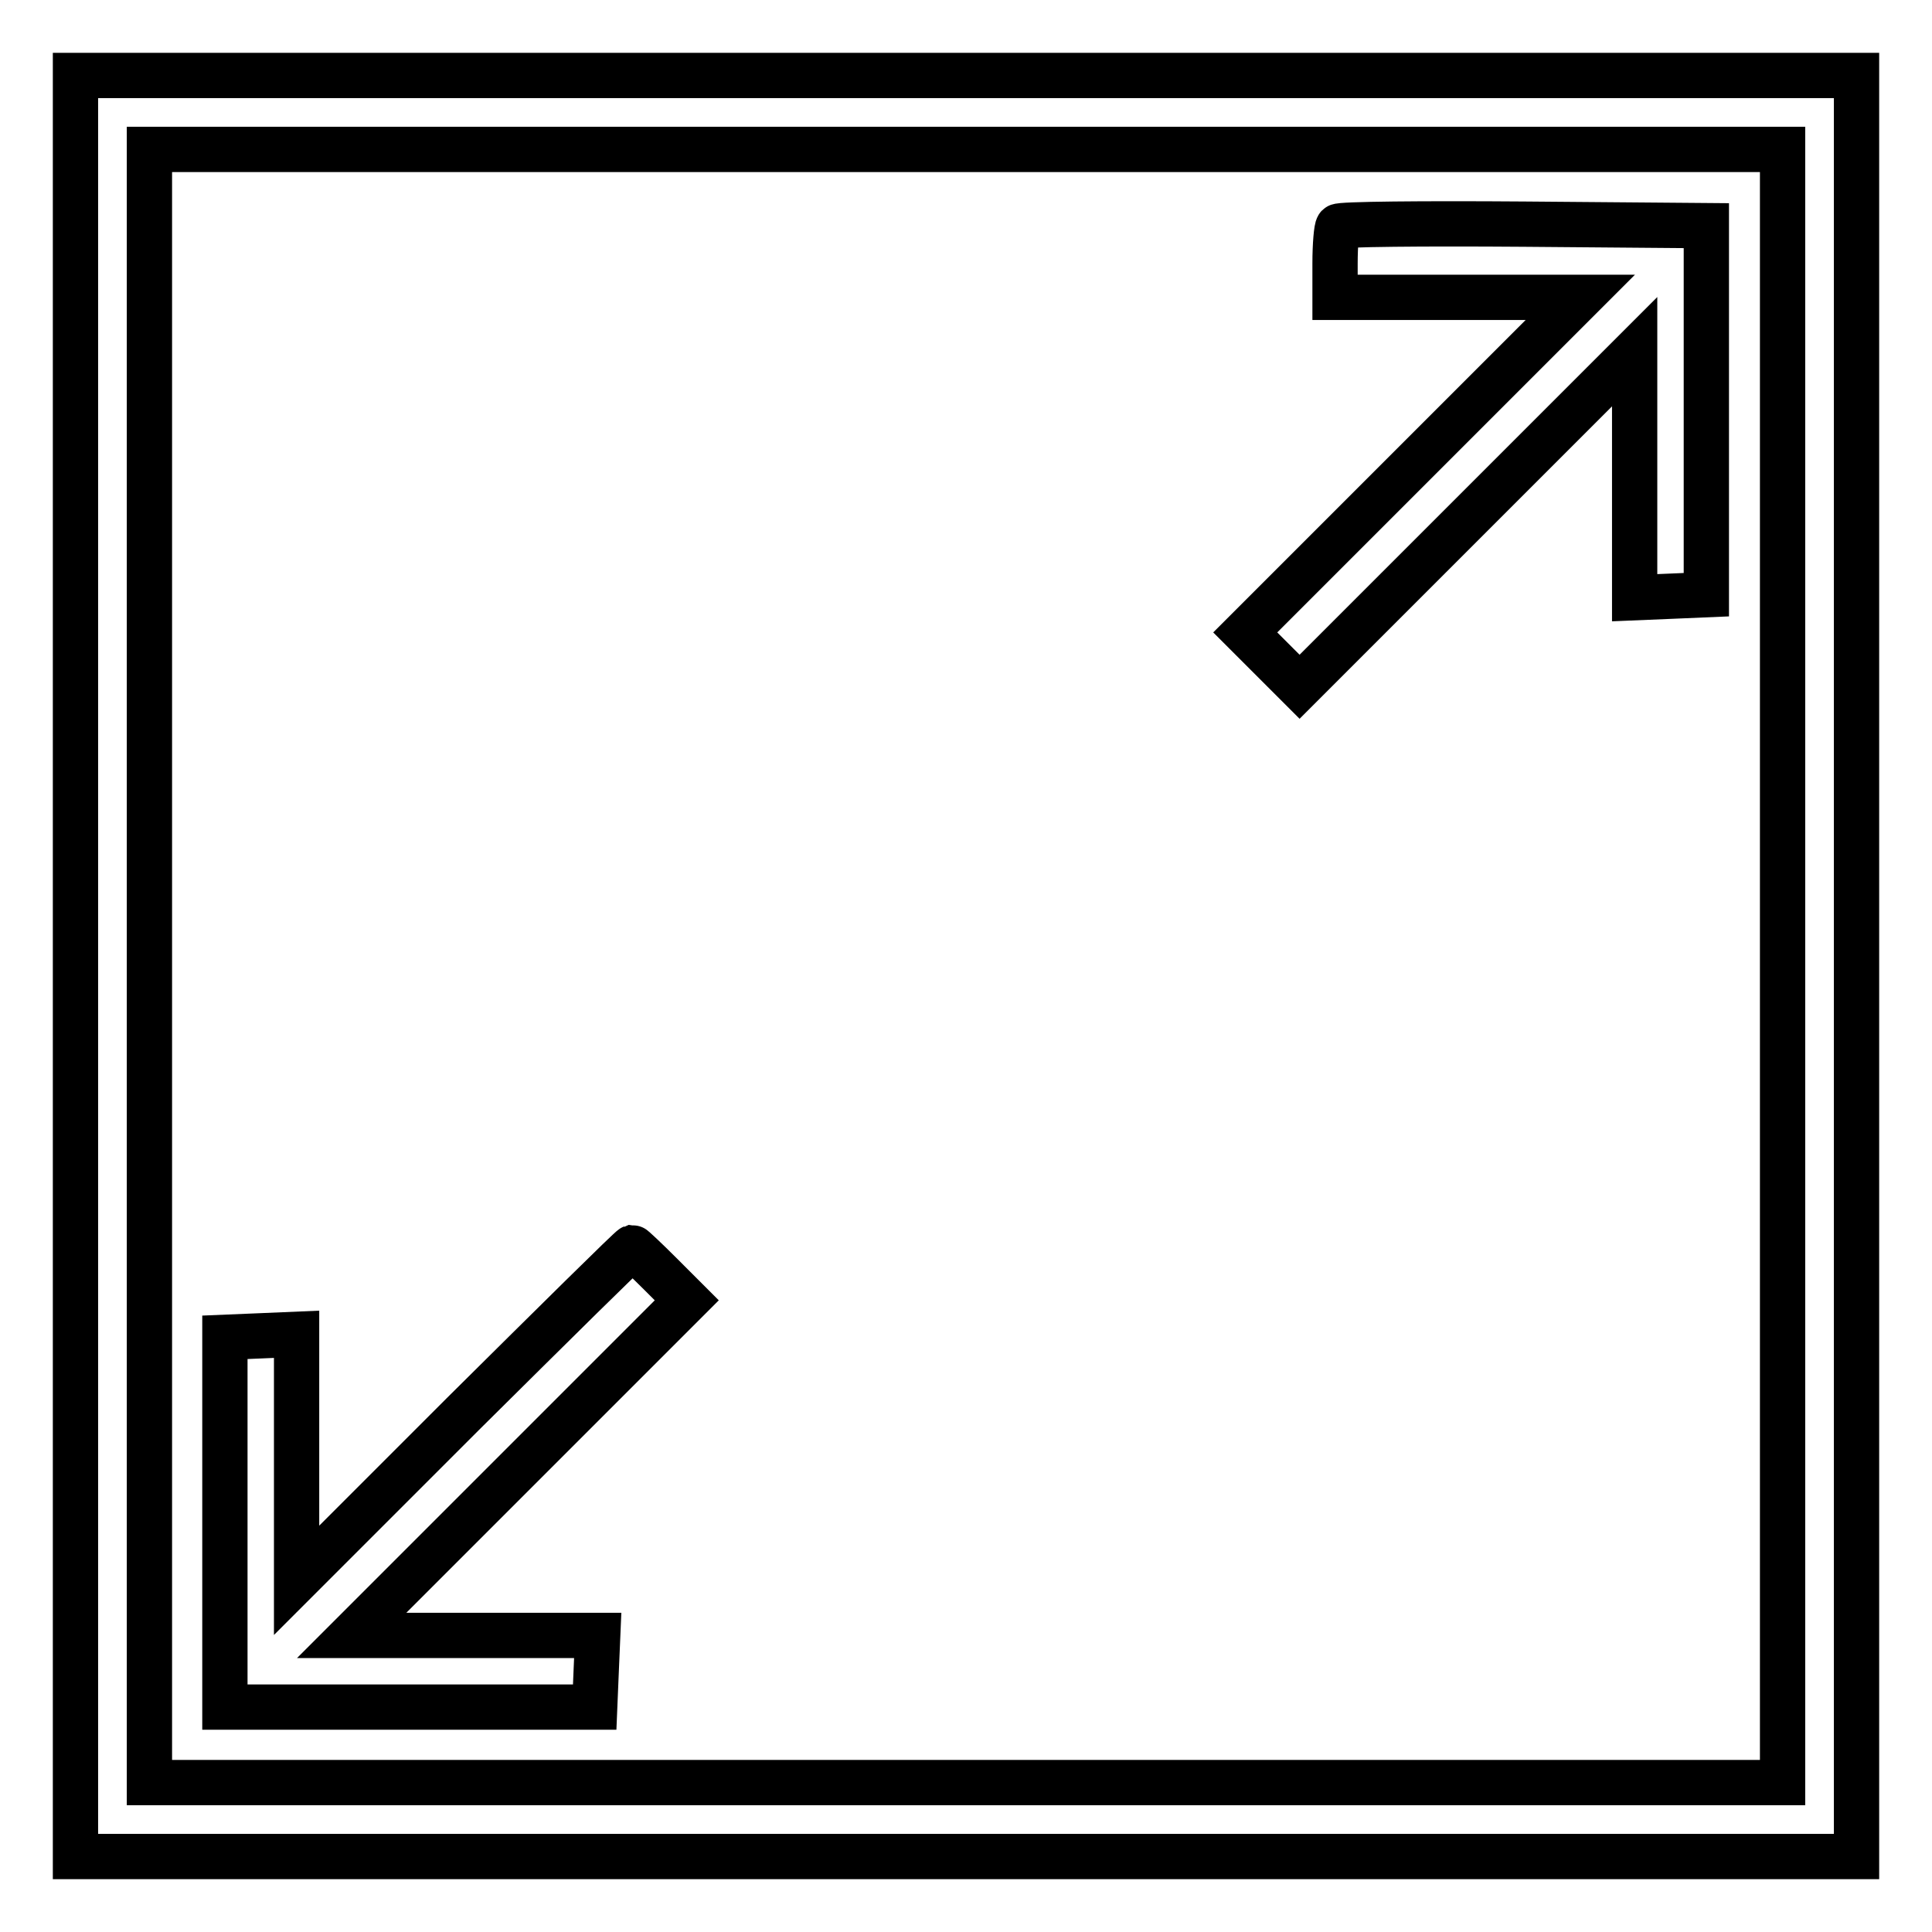
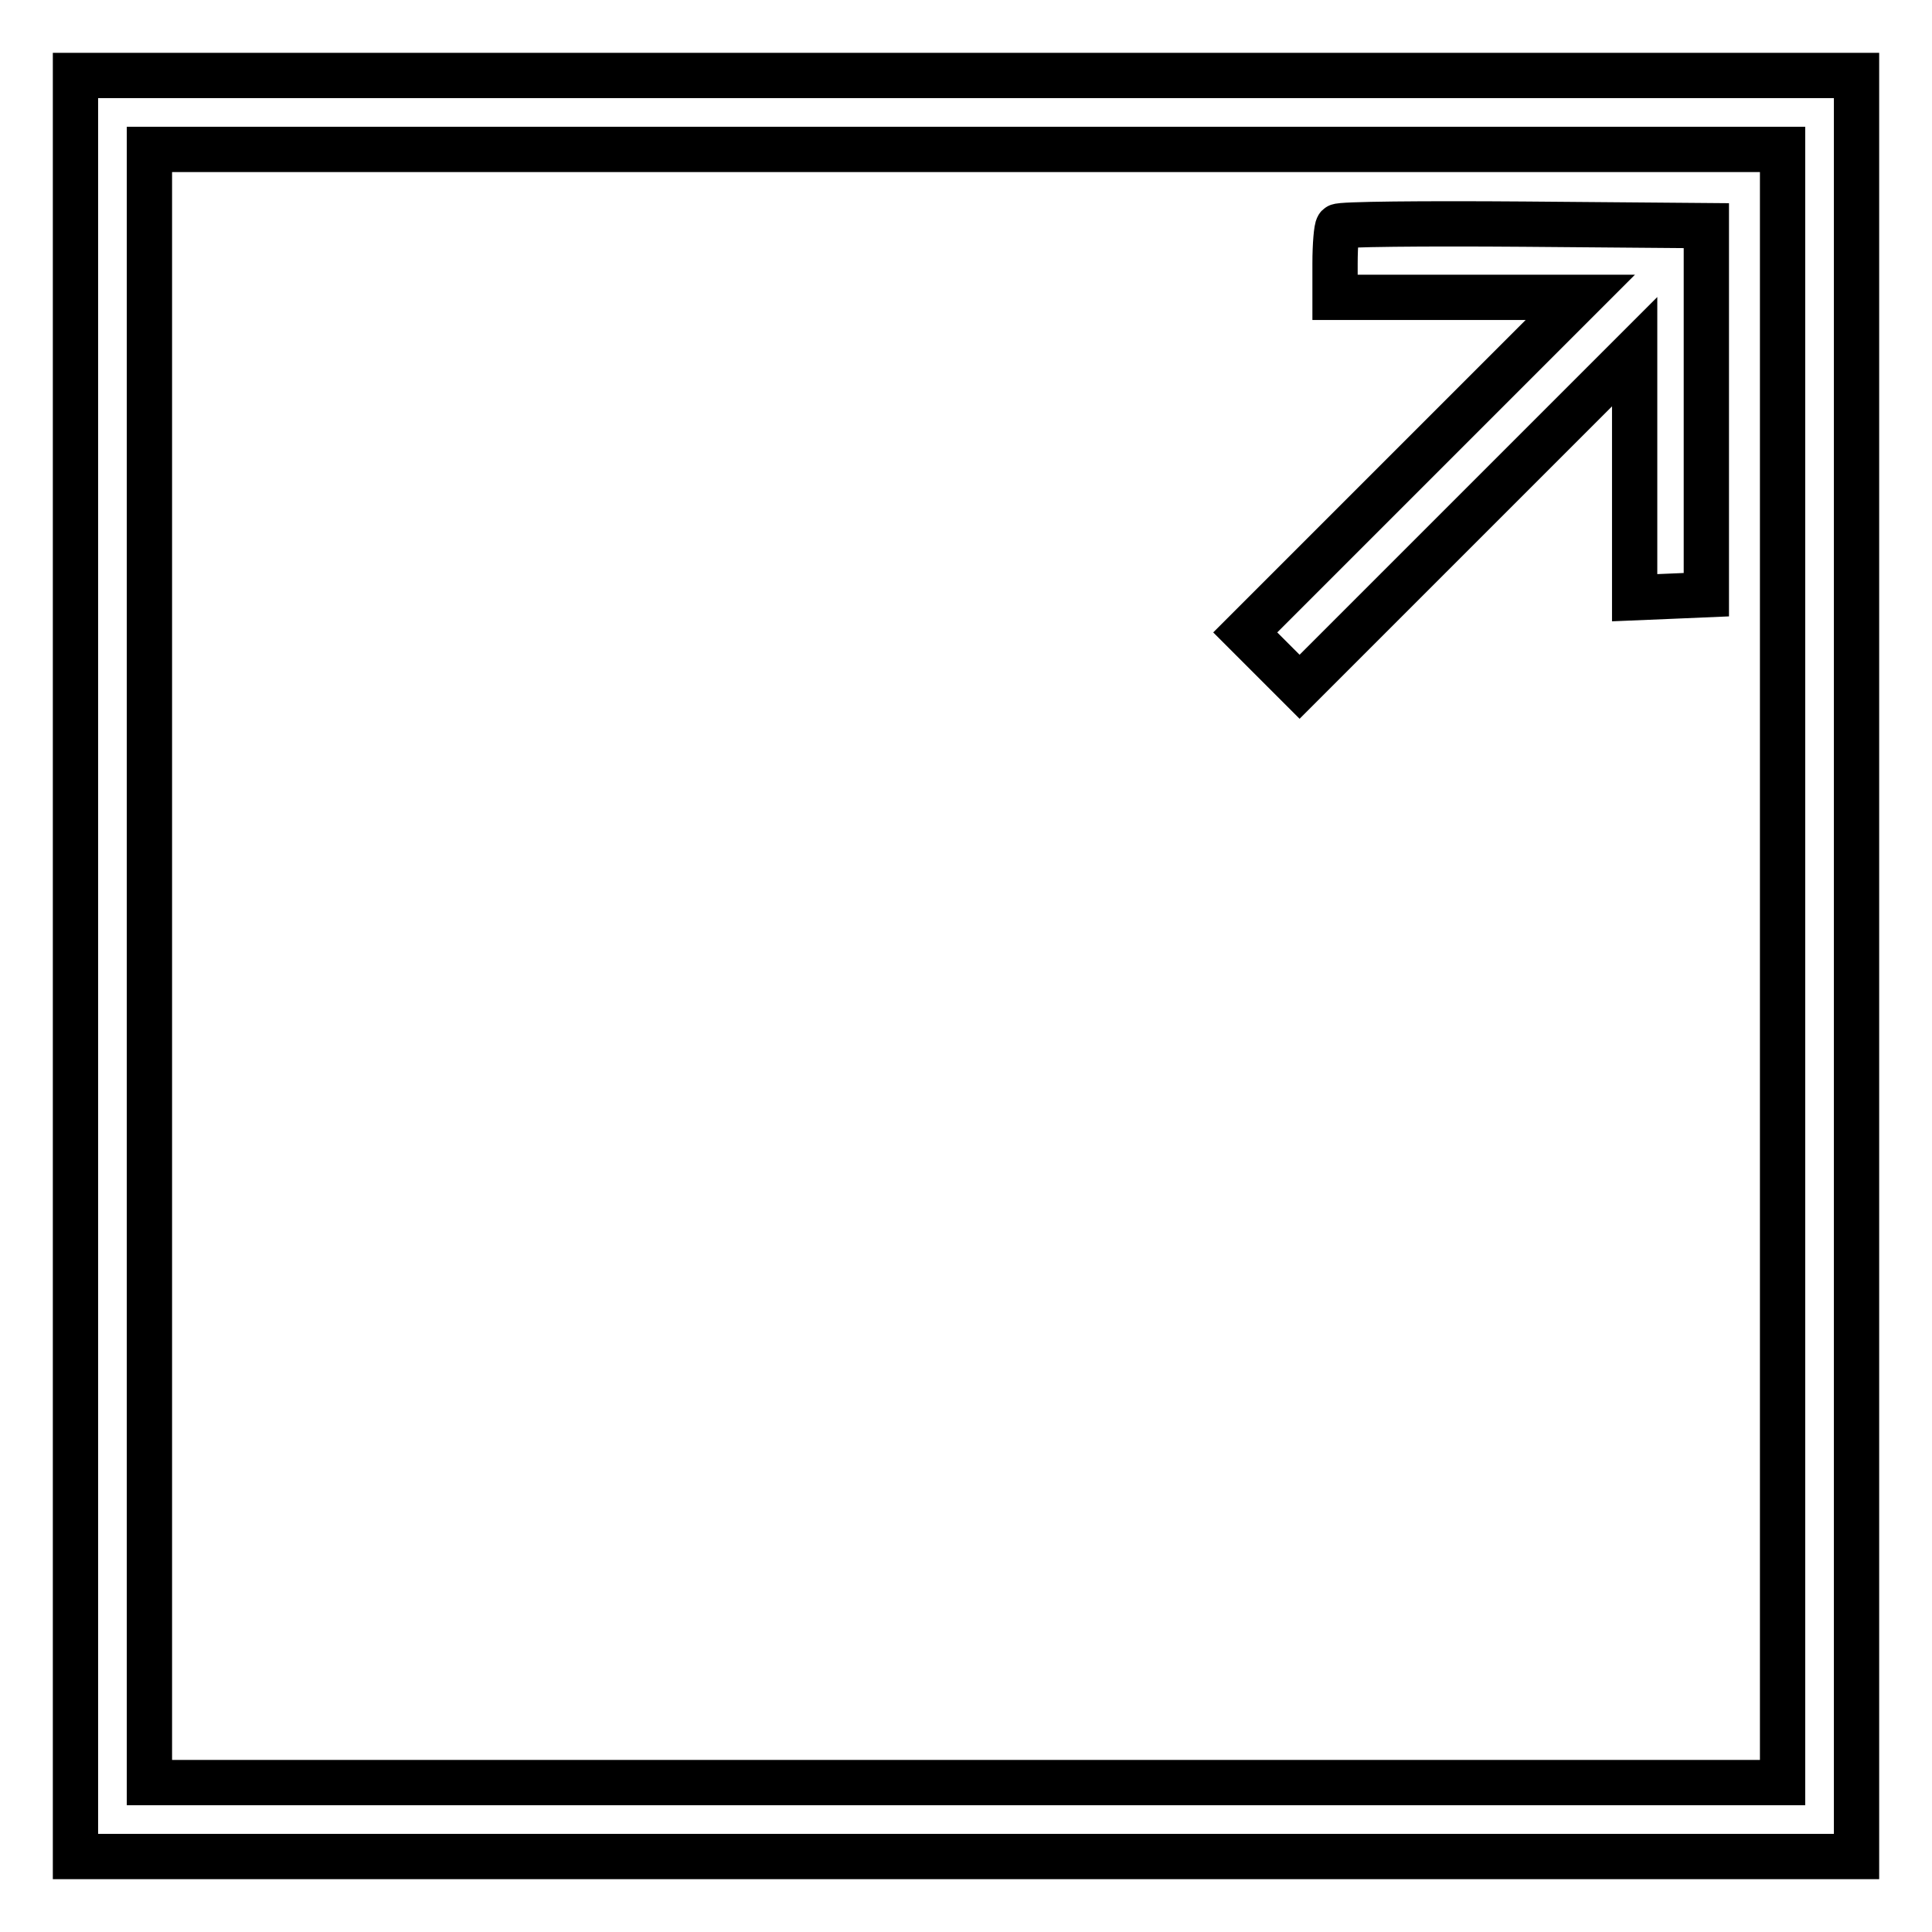
<svg xmlns="http://www.w3.org/2000/svg" version="1.1" x="0px" y="0px" viewBox="0 0 256 256" enable-background="new 0 0 256 256" xml:space="preserve">
  <g>
    <g>
      <g>
        <path stroke-width="6" fill-opacity="0" stroke="#000000" d="M10,128v118h118h118V128V10H128H10V128z M236.2,128v108.2H128H19.8V128V19.8H128h108.2V128z" />
        <path stroke-width="6" fill-opacity="0" stroke="#000000" d="M177.3,30c-0.2,0.2-0.4,2.4-0.4,4.9v4.5h16.2h16.3l-22.2,22.2l-22.2,22.2l3.6,3.6l3.6,3.6l22.2-22.2l22.2-22.2v16.3v16.3l4.8-0.2l4.7-0.2V54.3V29.9l-24.2-0.2C188.6,29.6,177.5,29.7,177.3,30z" />
-         <path stroke-width="6" fill-opacity="0" stroke="#000000" d="M61.3,187.4l-22,22v-16.3v-16.3l-4.7,0.2l-4.8,0.2v24.5v24.5h24.5h24.5l0.2-4.8l0.2-4.7H62.8H46.6l22.2-22.2l22.2-22.2l-3.5-3.5c-1.9-1.9-3.6-3.5-3.7-3.5C83.5,165.4,73.5,175.3,61.3,187.4z" />
      </g>
    </g>
  </g>
</svg>